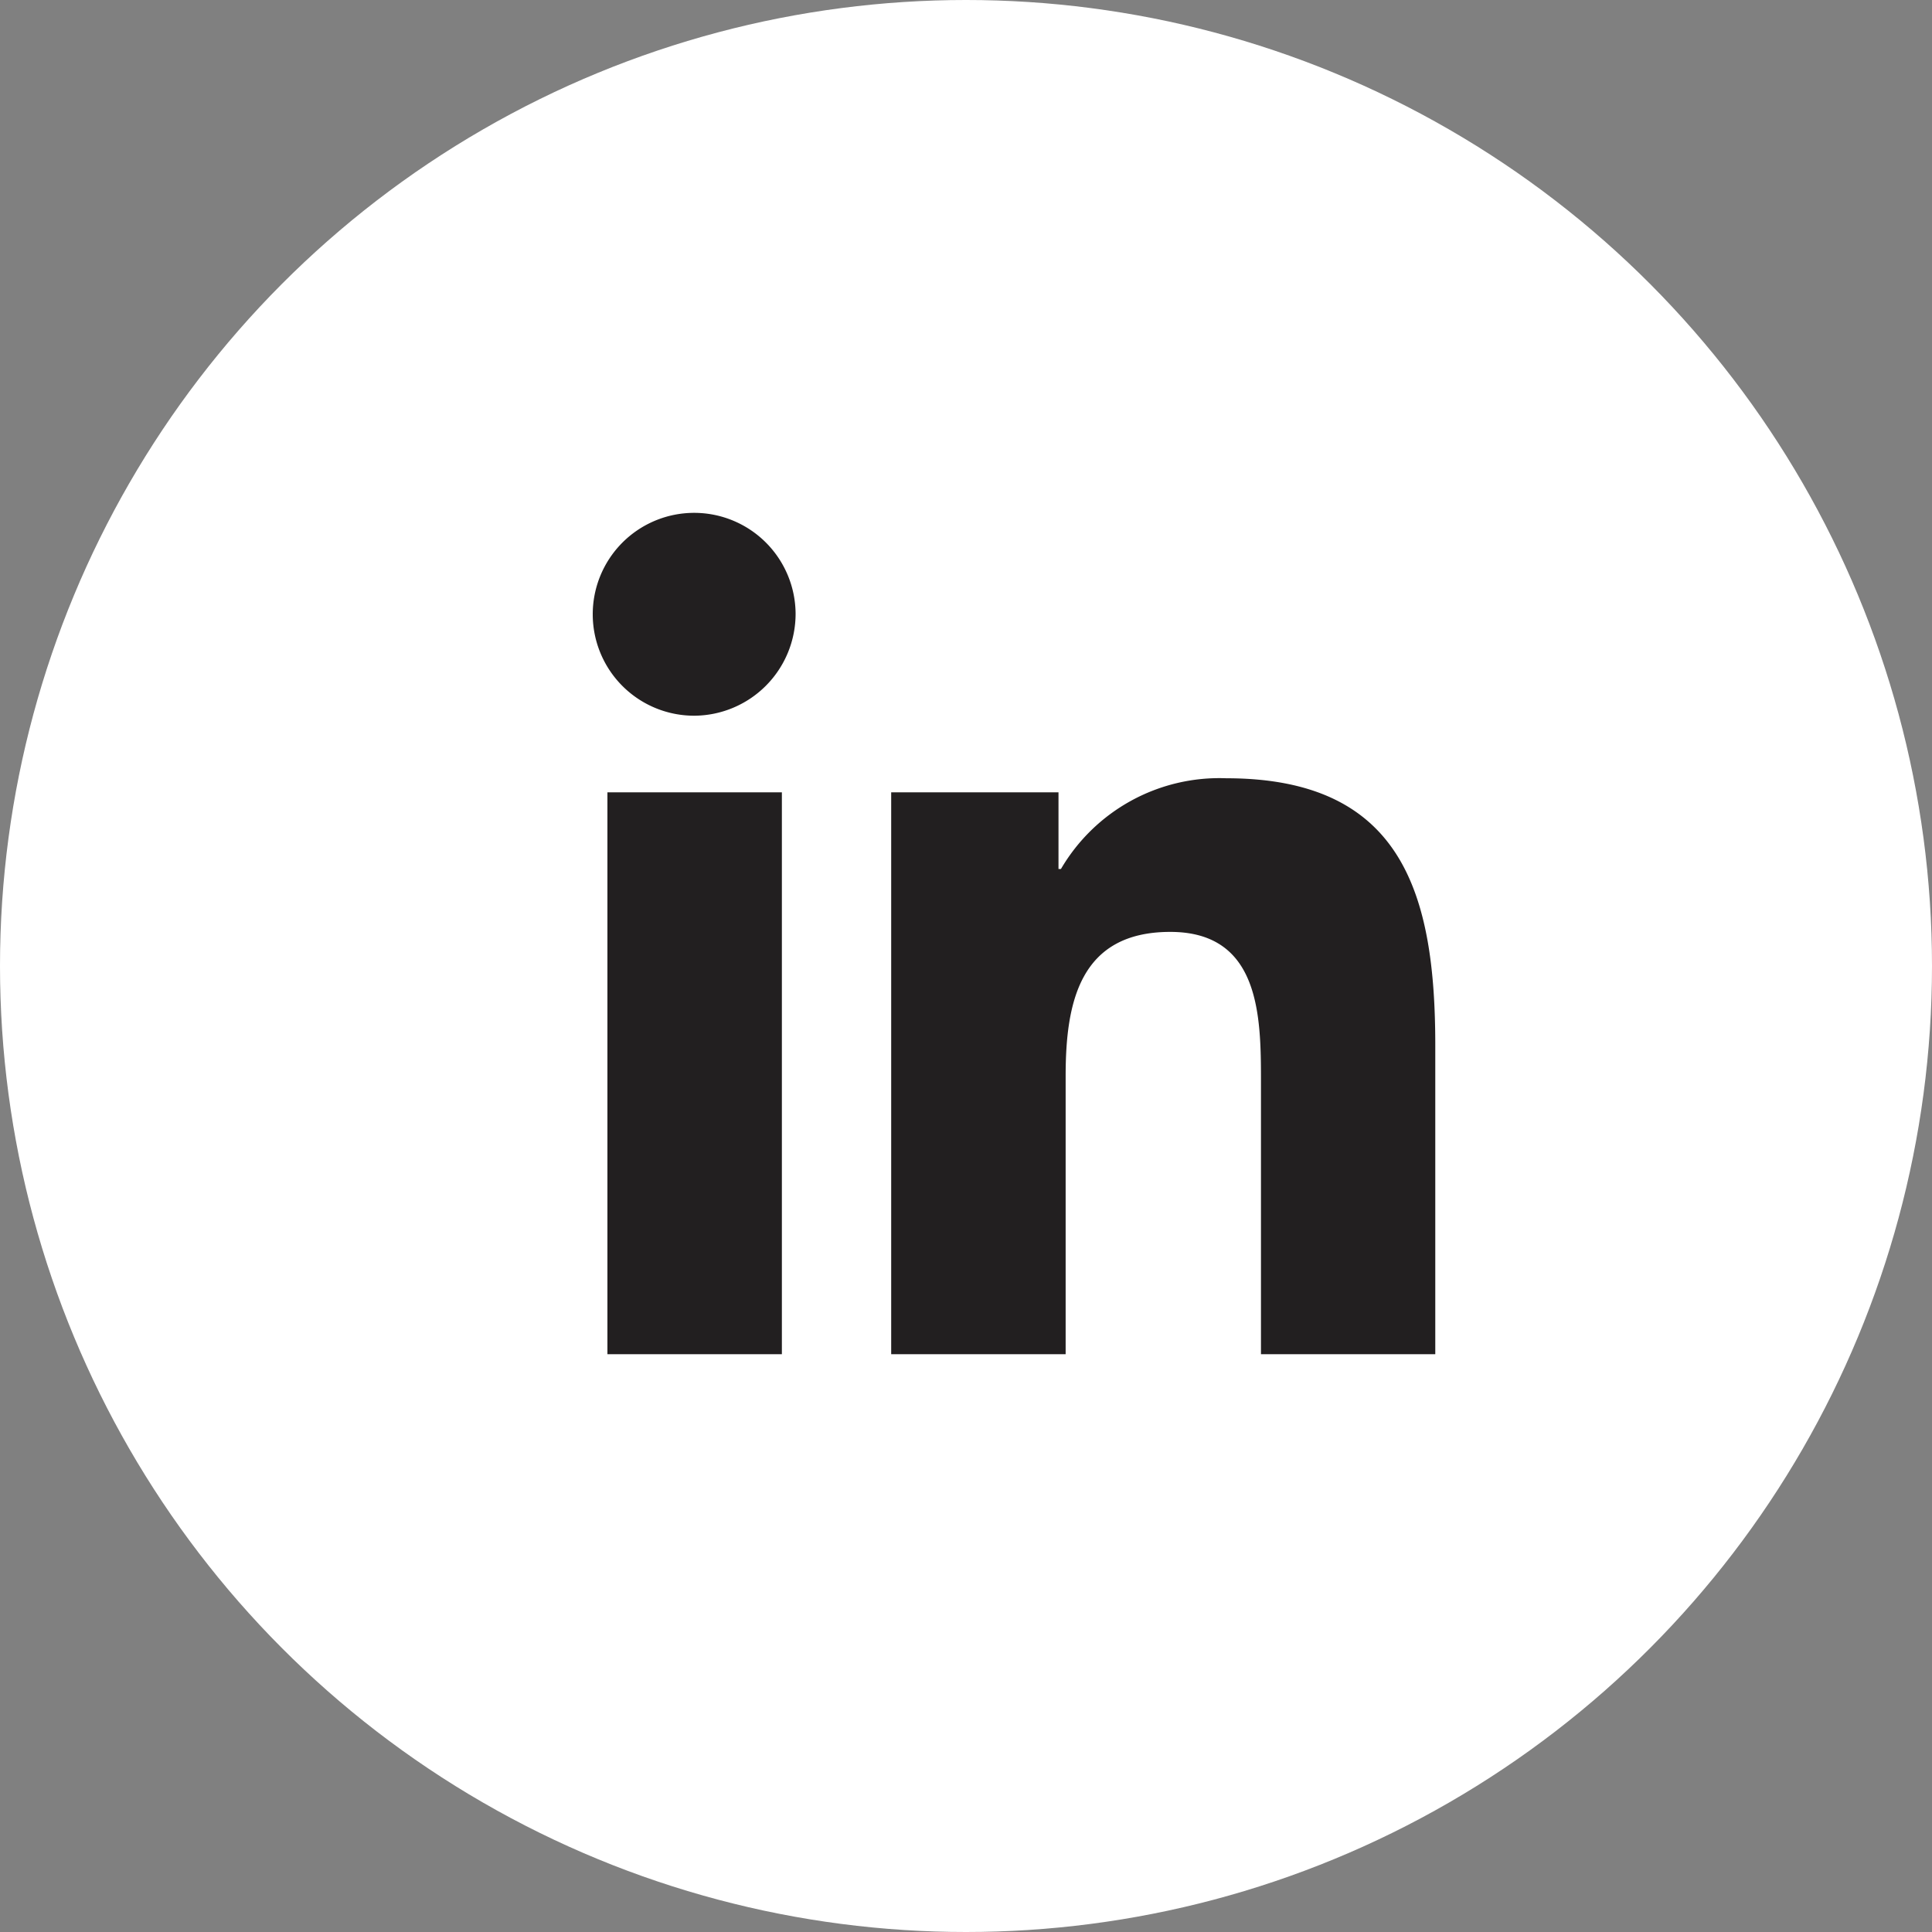
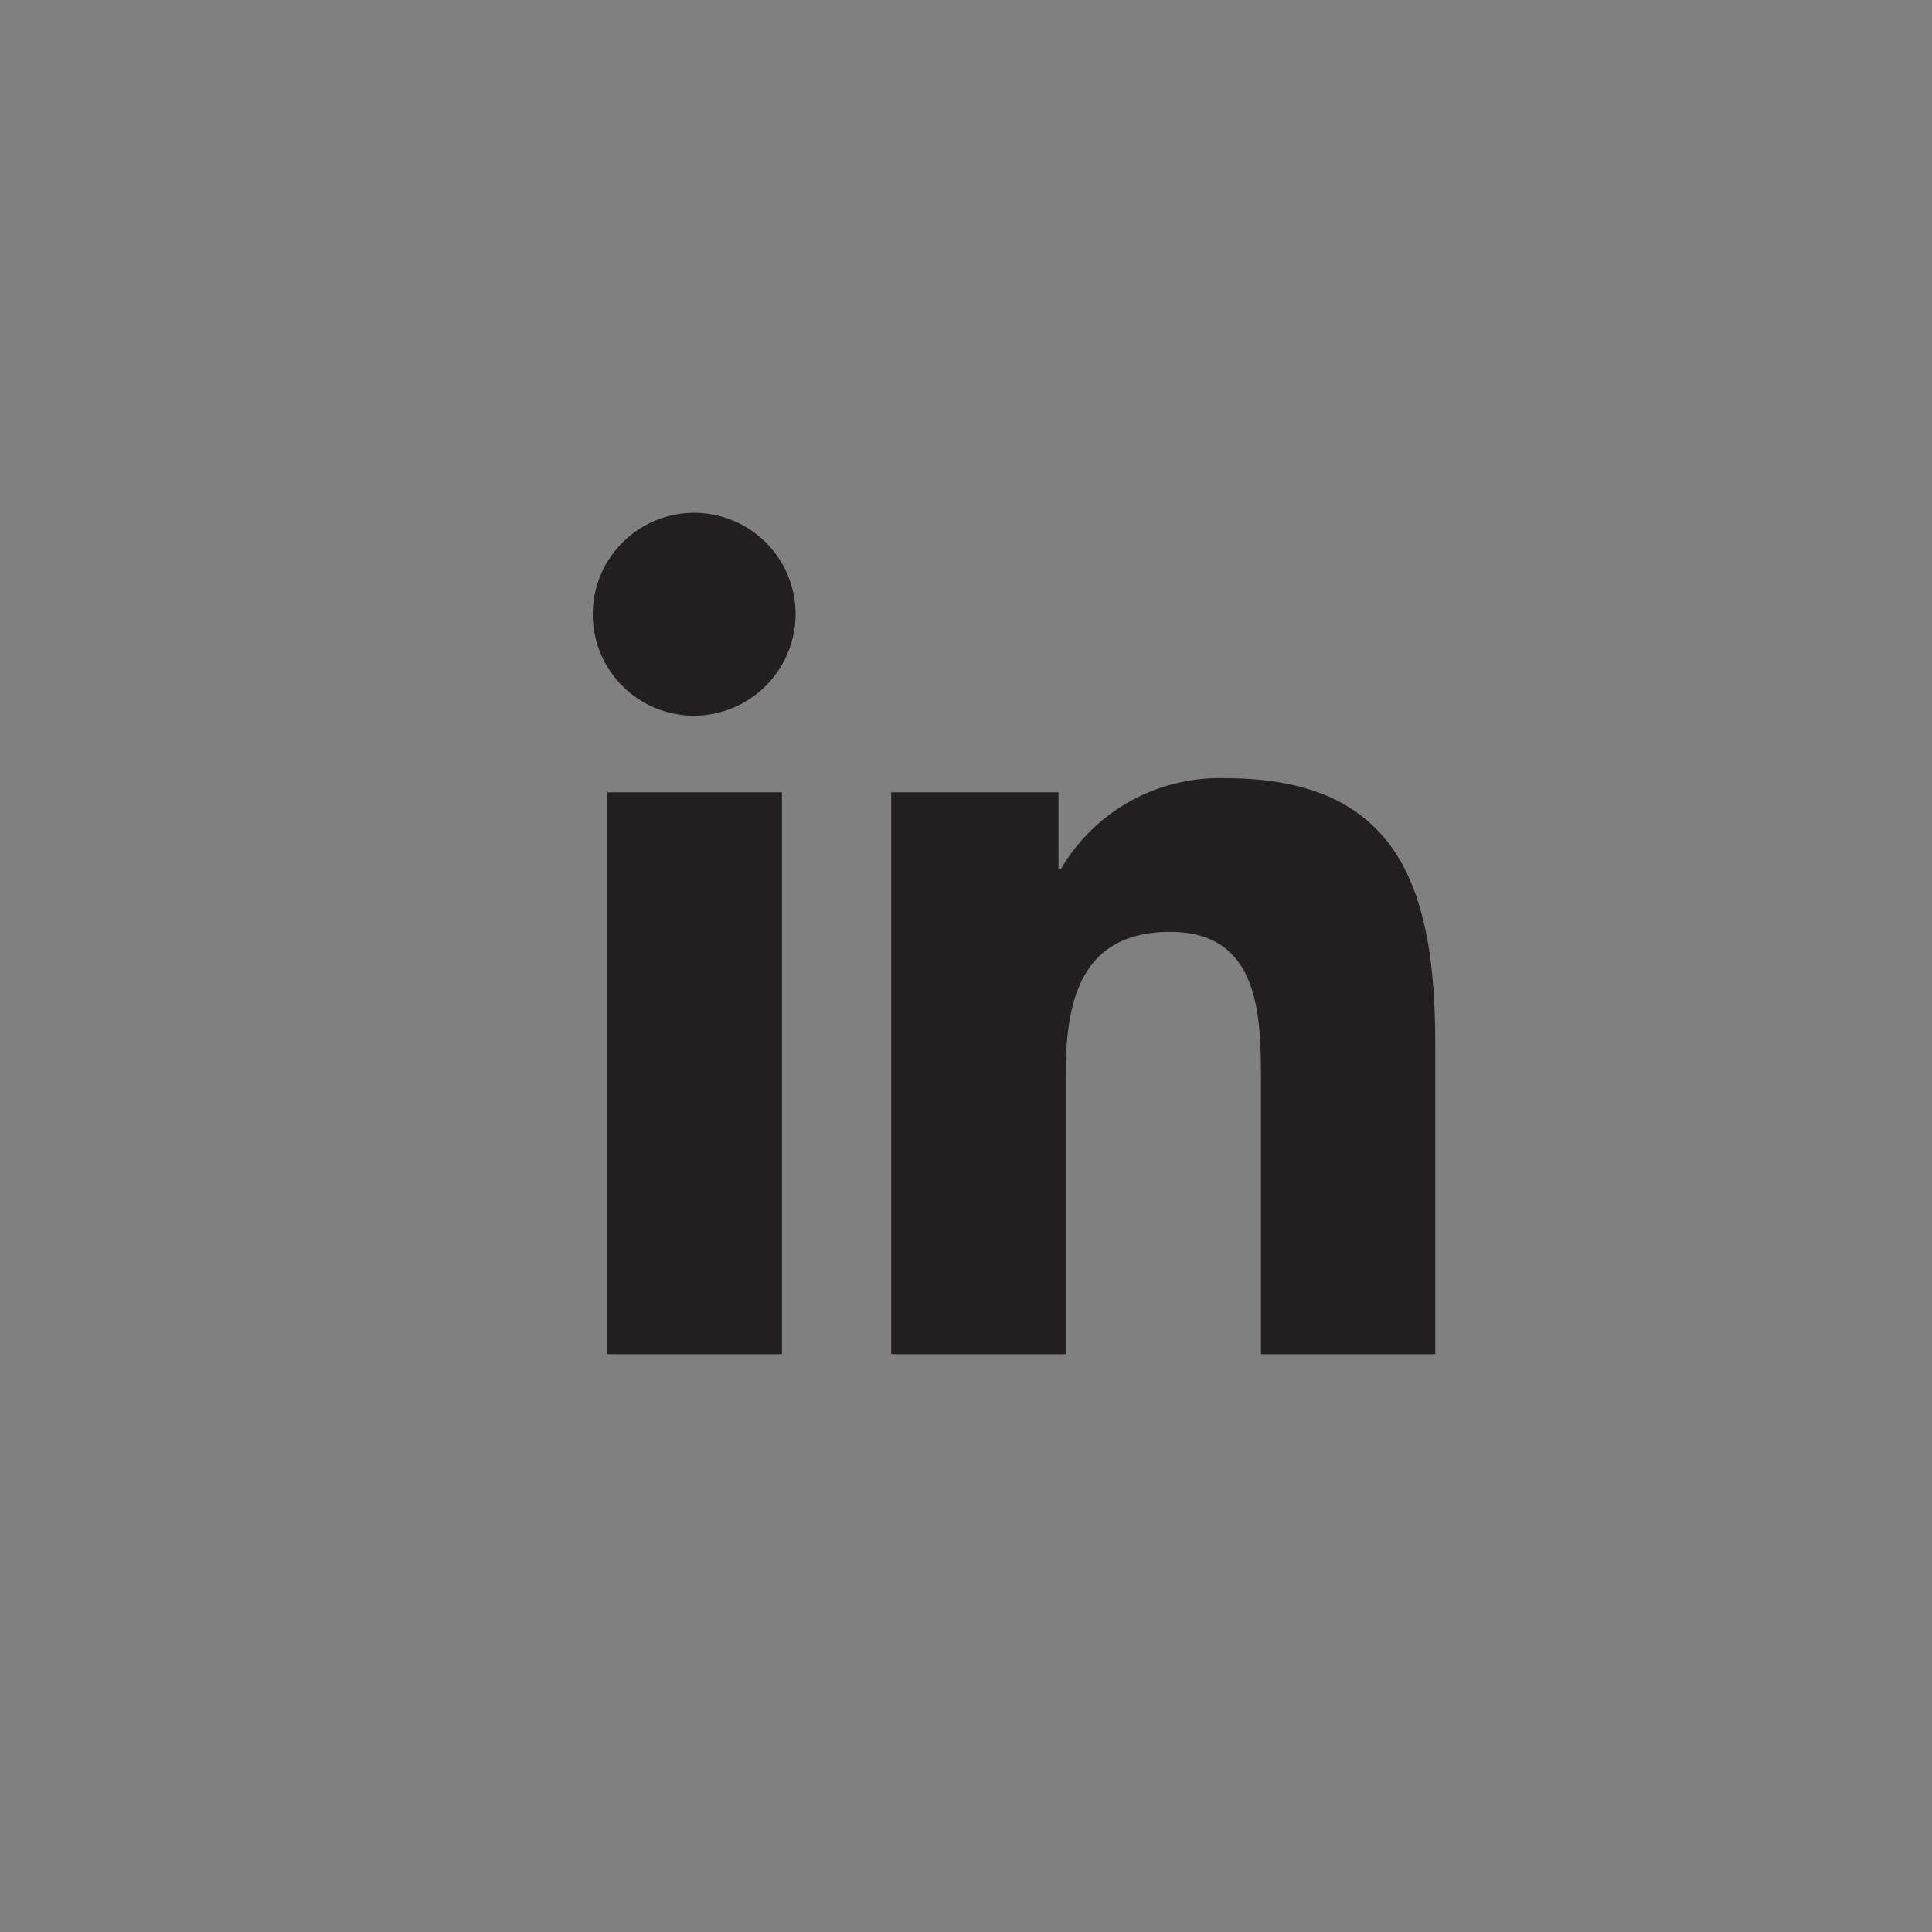
<svg xmlns="http://www.w3.org/2000/svg" width="40" height="40" viewBox="0 0 40 40">
  <rect x="0" y="0" width="40" height="40" fill="#808080" stroke="none" />
  <g id="social-linkedin" transform="translate(-1209 -437)">
-     <circle id="Ellipse_232" data-name="Ellipse 232" cx="20" cy="20" r="20" transform="translate(1209 437)" fill="#fff" />
    <path id="linkedin-in" d="M3.9,17.433H.288V5.8H3.9ZM2.092,4.214A2.1,2.1,0,1,1,4.184,2.1,2.11,2.11,0,0,1,2.092,4.214ZM17.419,17.433h-3.6V11.77c0-1.35-.027-3.08-1.878-3.08-1.878,0-2.166,1.466-2.166,2.983v5.76H6.163V5.8H9.627V7.387h.051A3.8,3.8,0,0,1,13.1,5.509c3.656,0,4.328,2.407,4.328,5.534v6.39Z" transform="translate(1221.288 447.604)" fill="#221f20" />
  </g>
</svg>